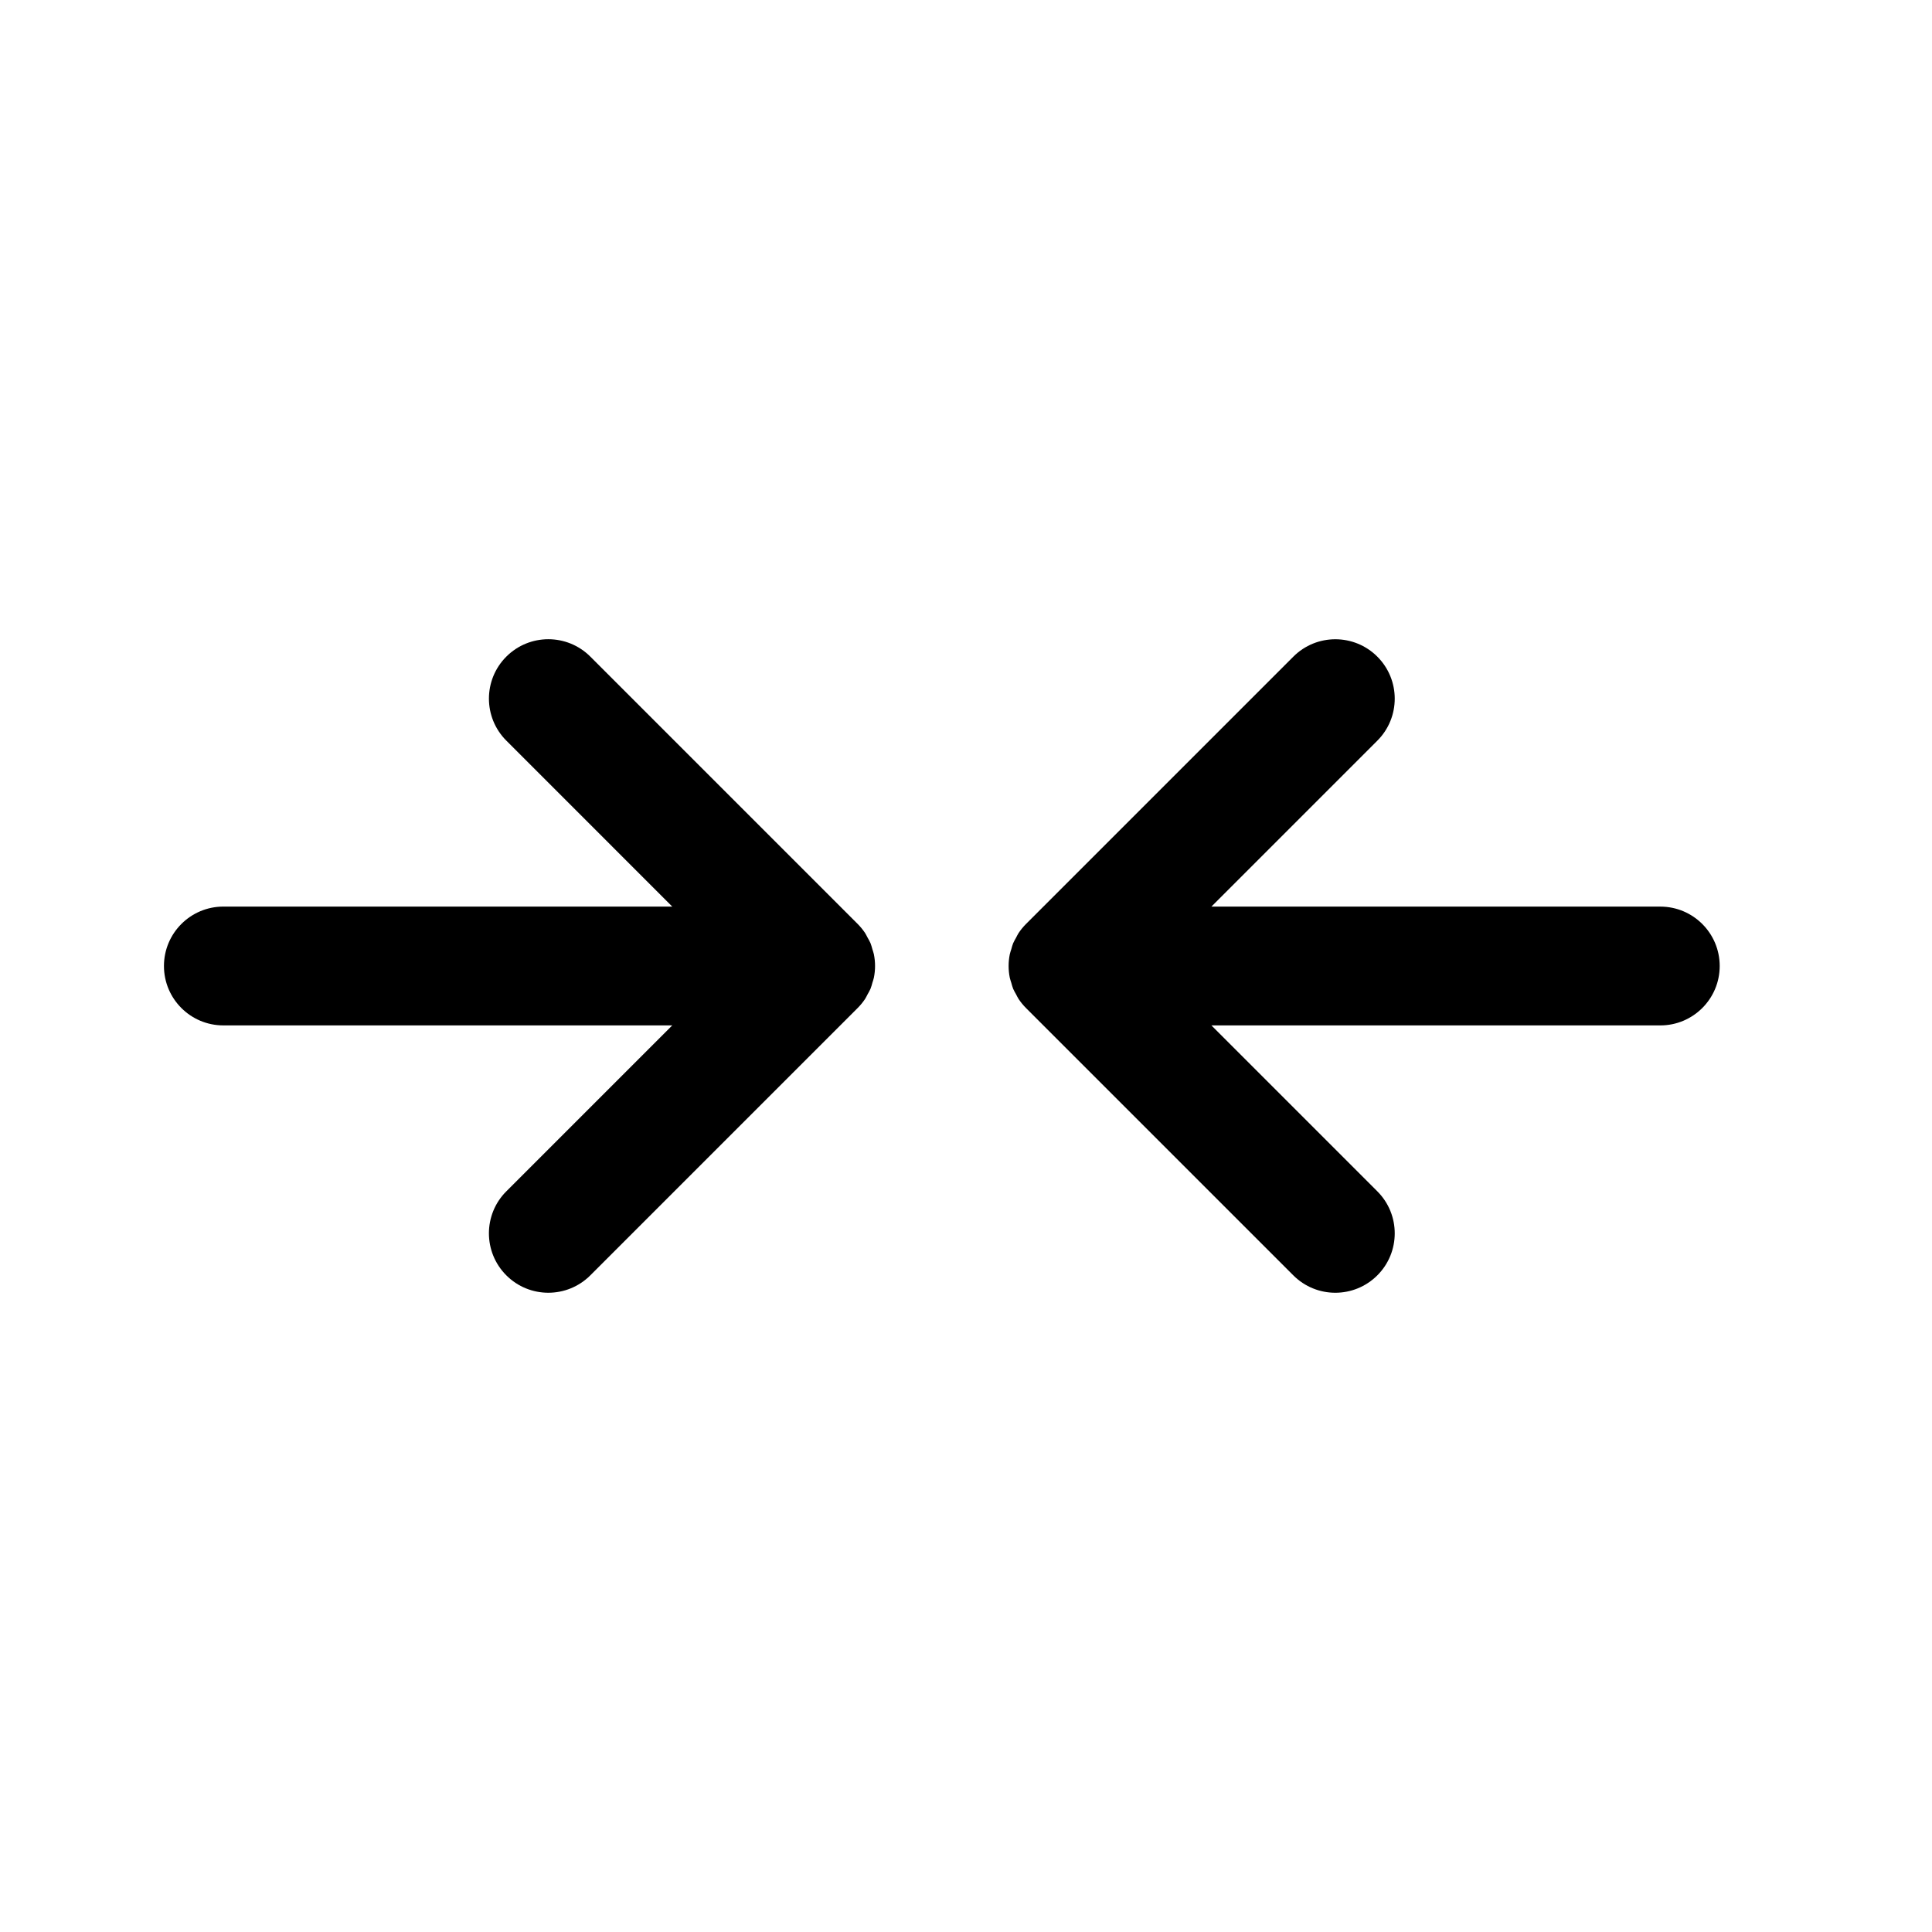
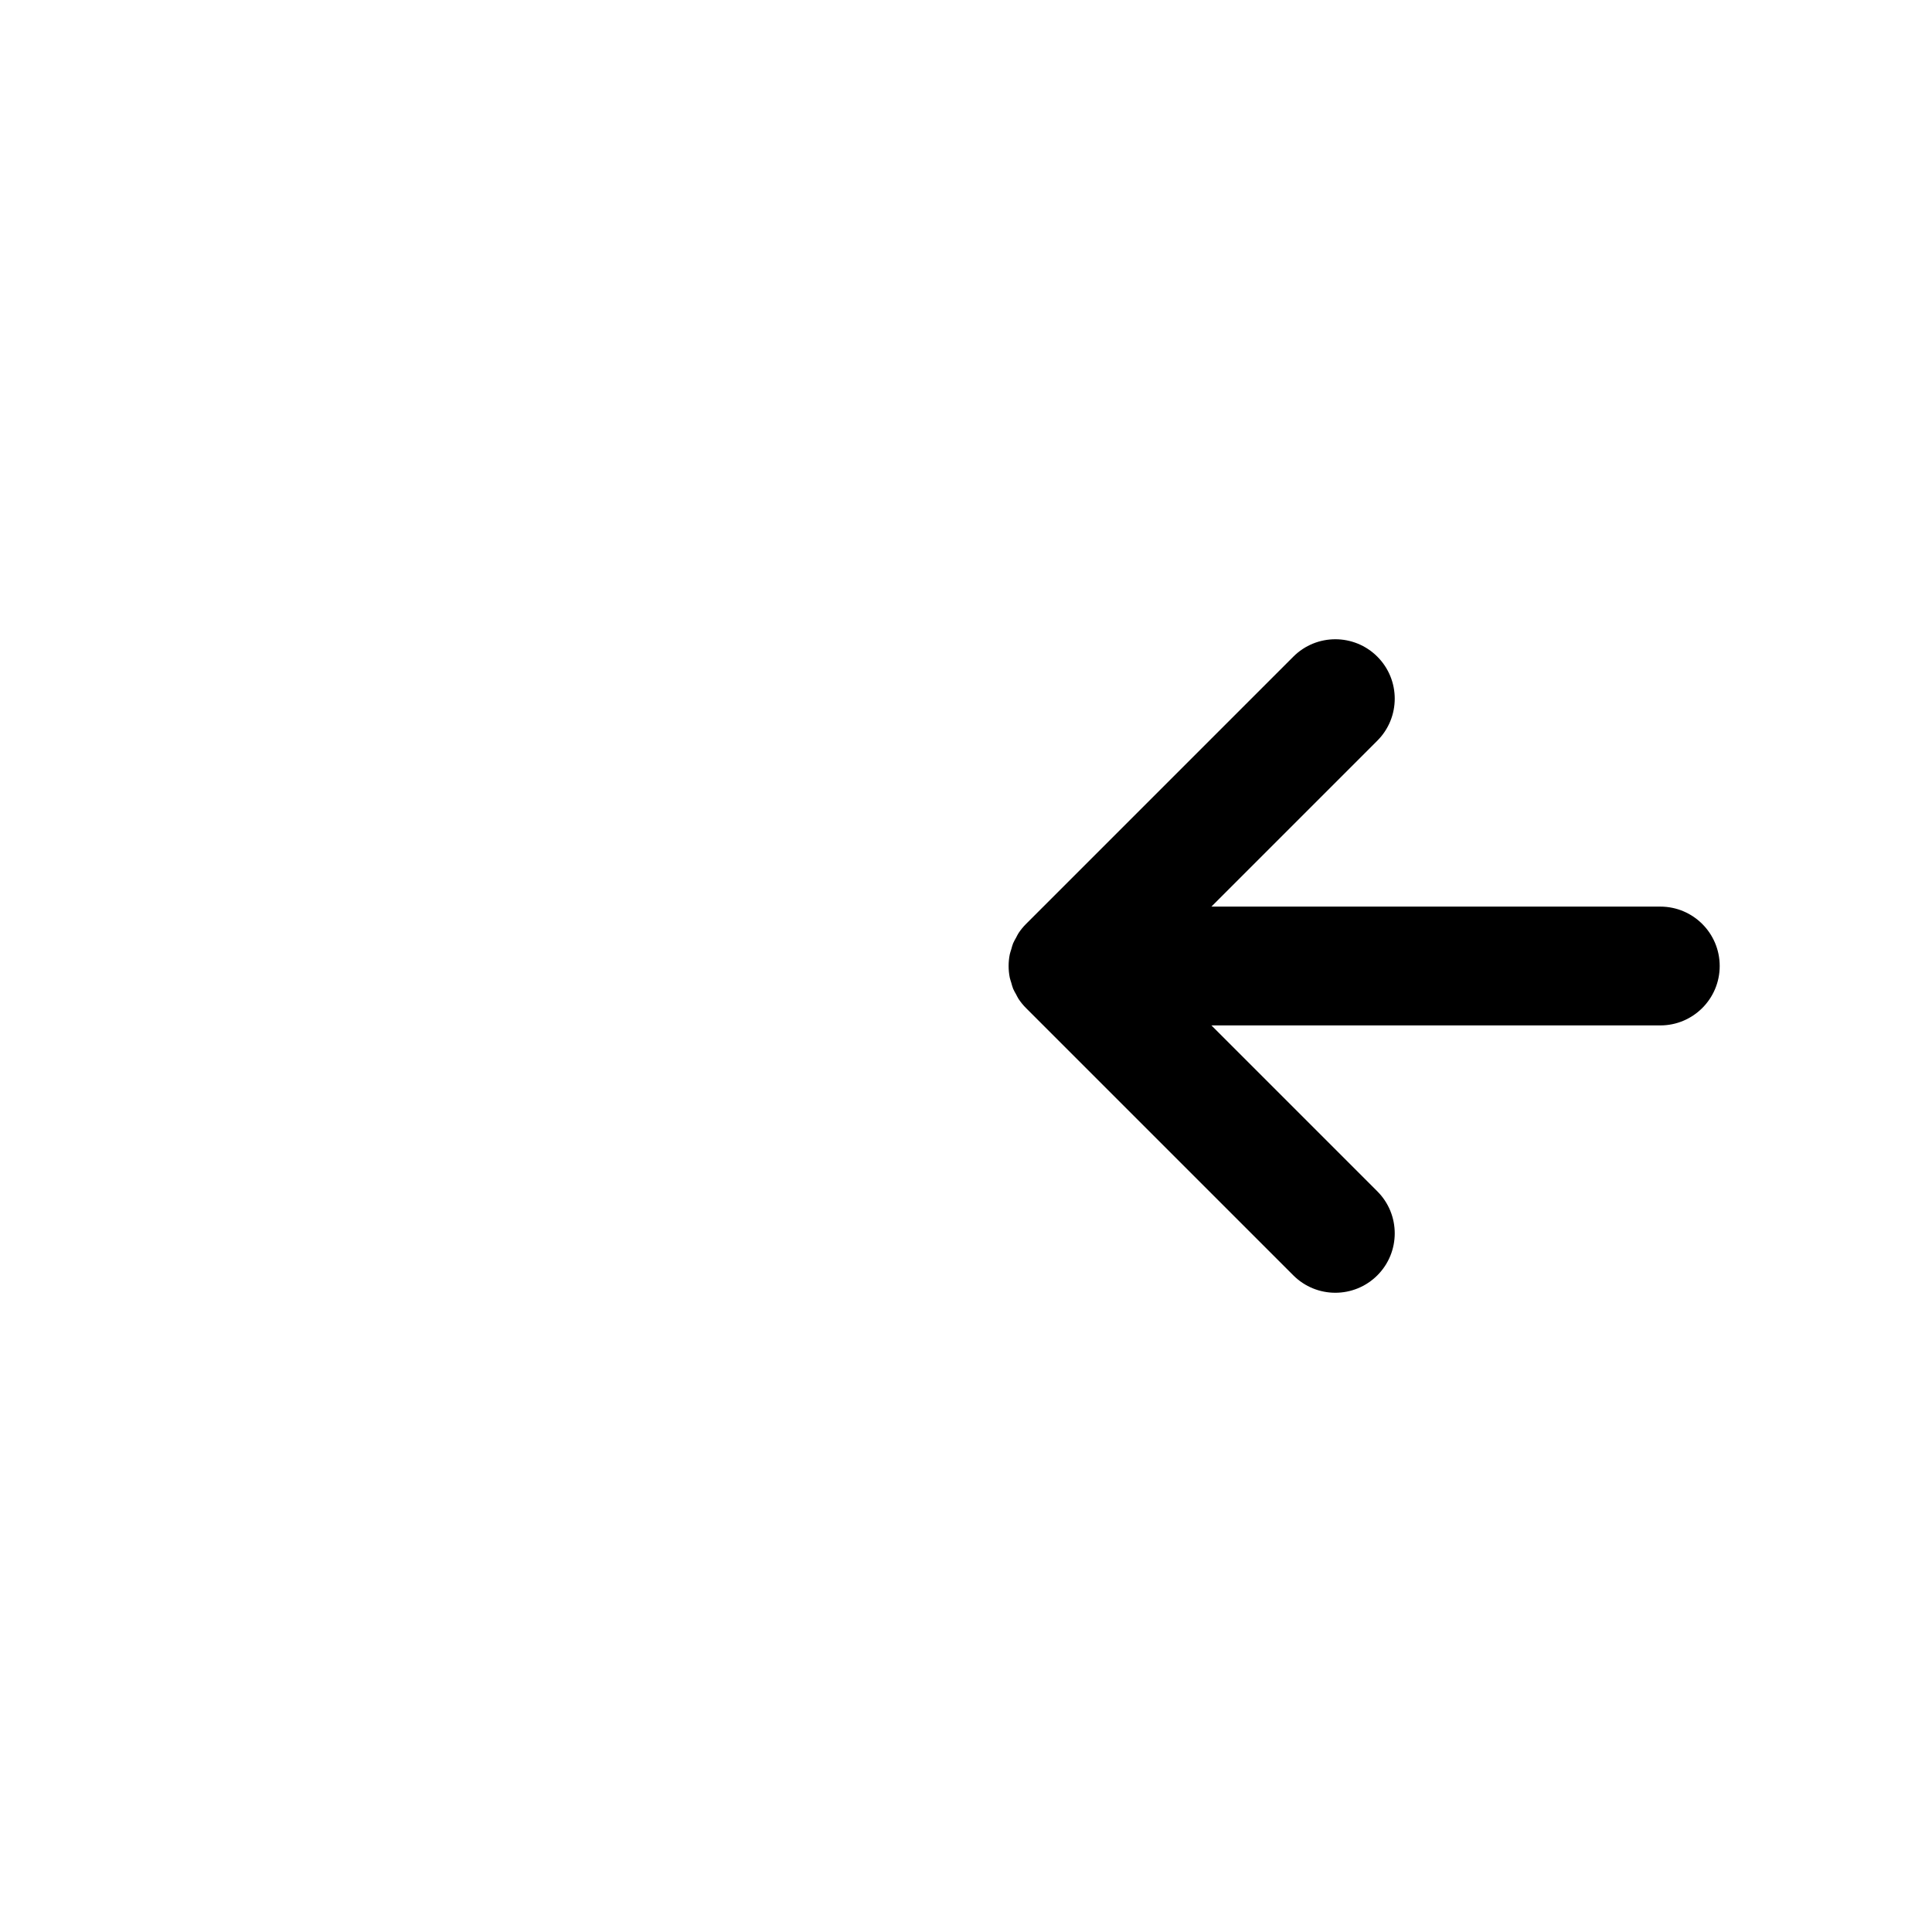
<svg xmlns="http://www.w3.org/2000/svg" fill="#000000" width="800px" height="800px" version="1.1" viewBox="144 144 512 512">
  <g>
-     <path d="m187.45 400c0 8.695 7.051 15.742 15.742 15.742h118.96l-43.973 43.973c-6.148 6.144-6.148 16.117 0 22.262 3.078 3.078 7.106 4.613 11.133 4.613s8.055-1.539 11.133-4.613l70.84-70.84c0.734-0.734 1.395-1.543 1.973-2.41 0.258-0.383 0.434-0.801 0.652-1.203 0.273-0.5 0.574-0.98 0.793-1.508 0.215-0.516 0.336-1.055 0.492-1.59 0.133-0.449 0.309-0.883 0.398-1.348 0.406-2.035 0.406-4.133 0-6.168-0.094-0.465-0.266-0.898-0.398-1.348-0.156-0.531-0.281-1.074-0.492-1.59-0.219-0.531-0.52-1.012-0.793-1.508-0.219-0.402-0.395-0.816-0.652-1.203-0.578-0.867-1.238-1.676-1.973-2.41l-70.84-70.84c-6.148-6.148-16.113-6.148-22.262 0-6.148 6.144-6.148 16.117 0 22.262l43.973 43.98h-118.96c-8.695 0-15.746 7.051-15.746 15.746z" />
    <path d="m509.01 318.02c-6.148-6.148-16.113-6.148-22.262 0l-70.84 70.84c-0.734 0.734-1.395 1.543-1.973 2.41-0.258 0.383-0.434 0.801-0.652 1.203-0.273 0.5-0.574 0.98-0.793 1.508-0.215 0.516-0.336 1.055-0.492 1.59-0.133 0.449-0.309 0.883-0.398 1.348-0.406 2.035-0.406 4.133 0 6.168 0.094 0.465 0.266 0.898 0.398 1.348 0.156 0.531 0.281 1.074 0.492 1.59 0.219 0.531 0.52 1.012 0.793 1.508 0.219 0.402 0.395 0.816 0.652 1.203 0.578 0.867 1.238 1.676 1.973 2.41l70.84 70.84c3.074 3.07 7.102 4.606 11.129 4.606s8.055-1.539 11.133-4.613c6.148-6.144 6.148-16.117 0-22.262l-43.973-43.973h118.96c8.695 0 15.742-7.051 15.742-15.742 0-8.695-7.051-15.742-15.742-15.742l-118.96-0.004 43.973-43.973c6.148-6.144 6.148-16.117 0-22.262z" />
  </g>
</svg>